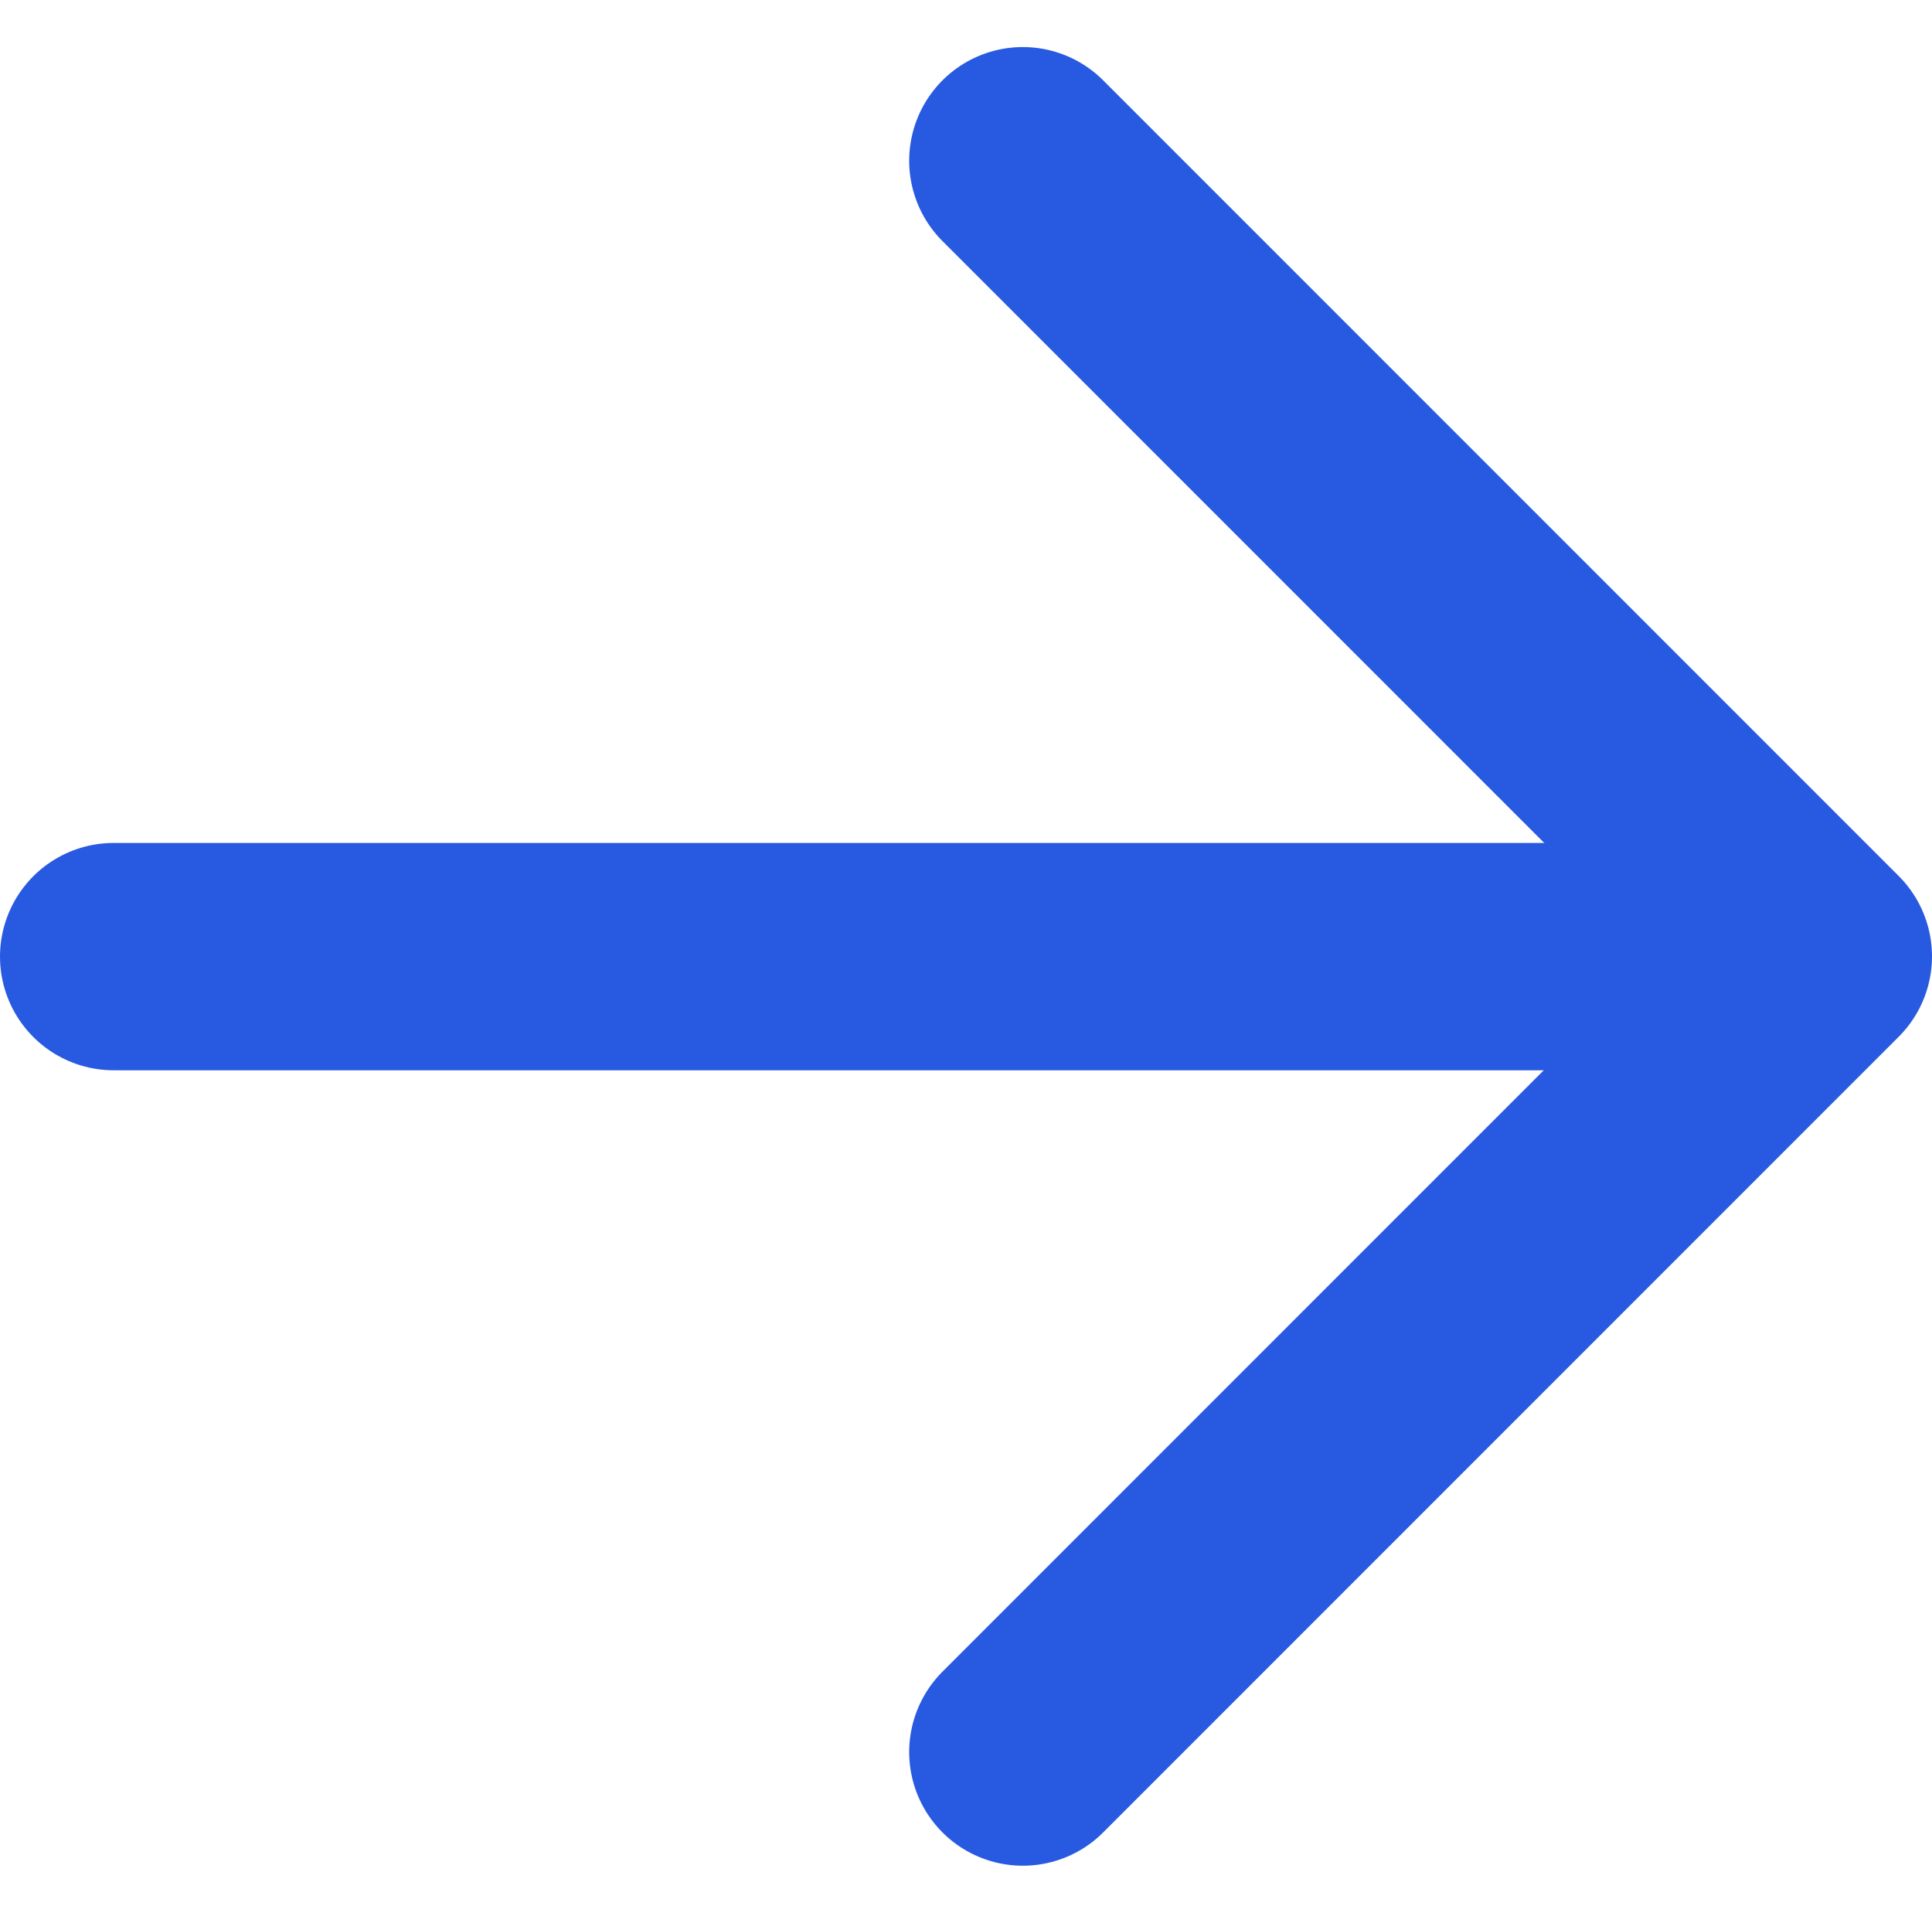
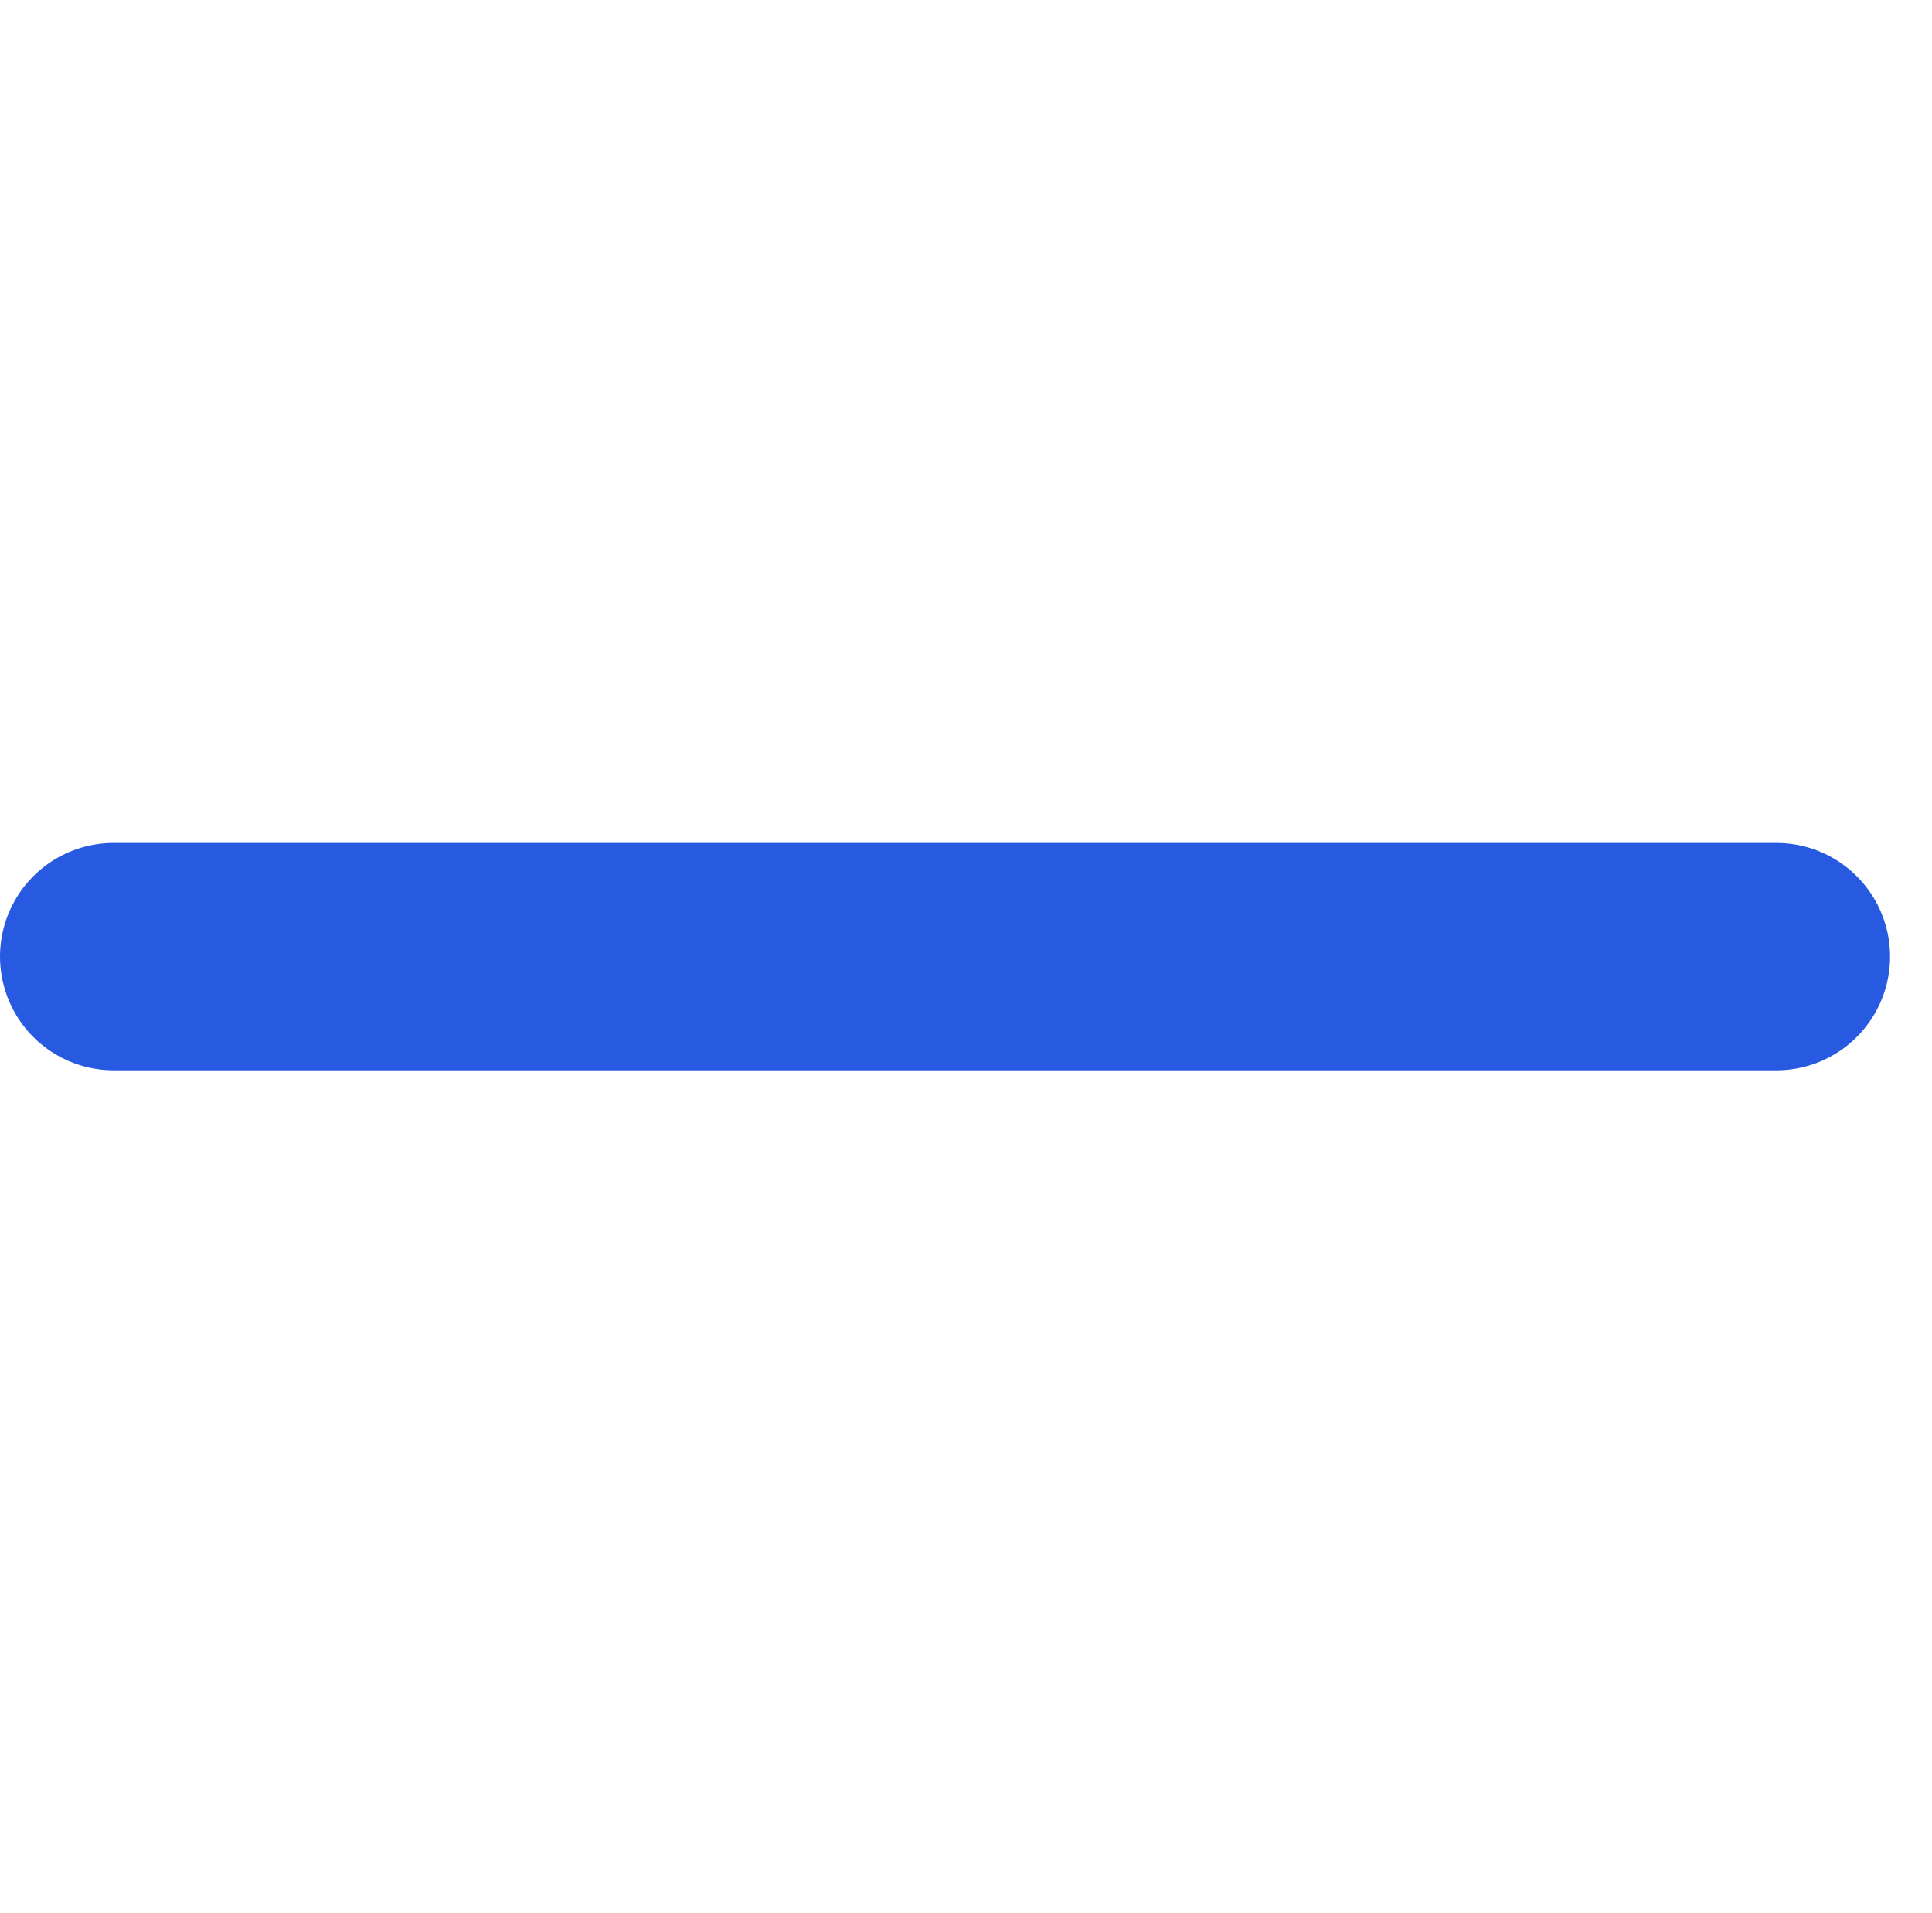
<svg xmlns="http://www.w3.org/2000/svg" width="17" height="16.829" viewBox="0 0 17 16.829">
  <g id="more" transform="translate(1 1.414)">
    <g id="グループ_40469" data-name="グループ 40469">
      <g id="arrow">
        <line id="線_194" data-name="線 194" x2="14.631" transform="translate(0 7.002)" fill="none" stroke="#285ae1" stroke-linecap="round" stroke-width="2" />
-         <path id="パス_23727" data-name="パス 23727" d="M.354.354l7,7-7,7" transform="translate(7.646 -0.354)" fill="none" stroke="#285ae1" stroke-linecap="round" stroke-linejoin="round" stroke-miterlimit="10" stroke-width="2" />
      </g>
    </g>
  </g>
</svg>